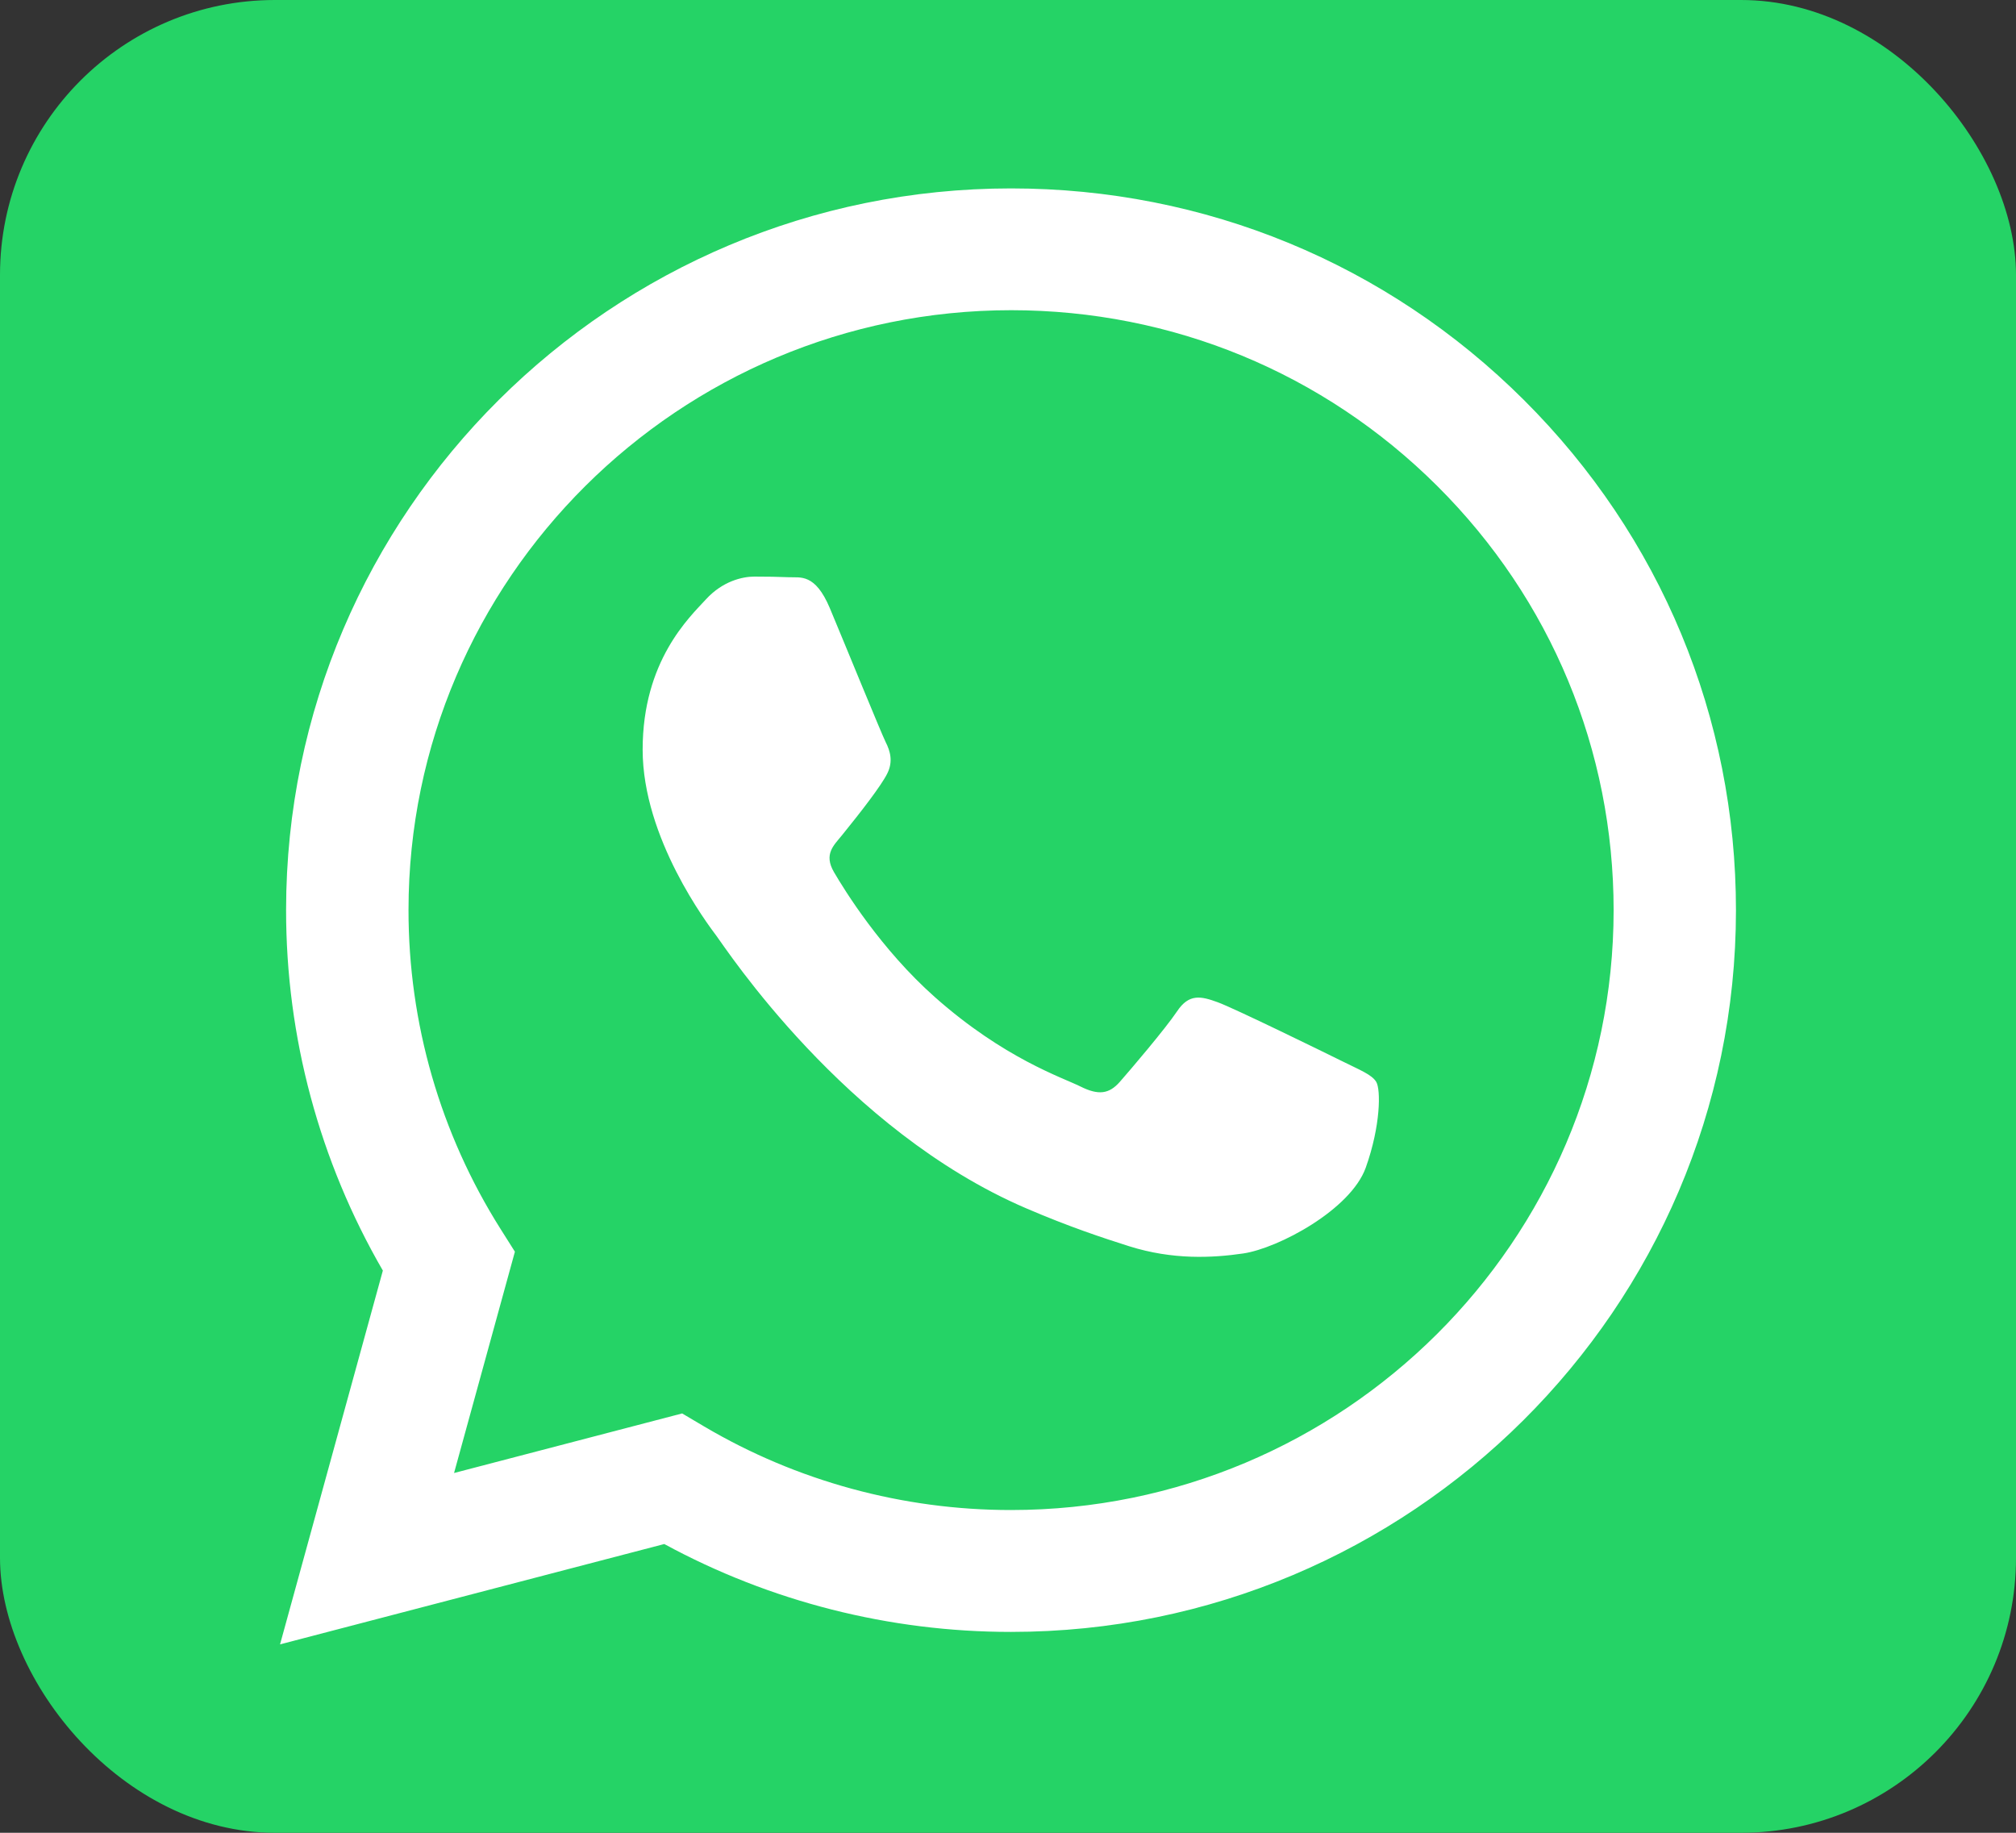
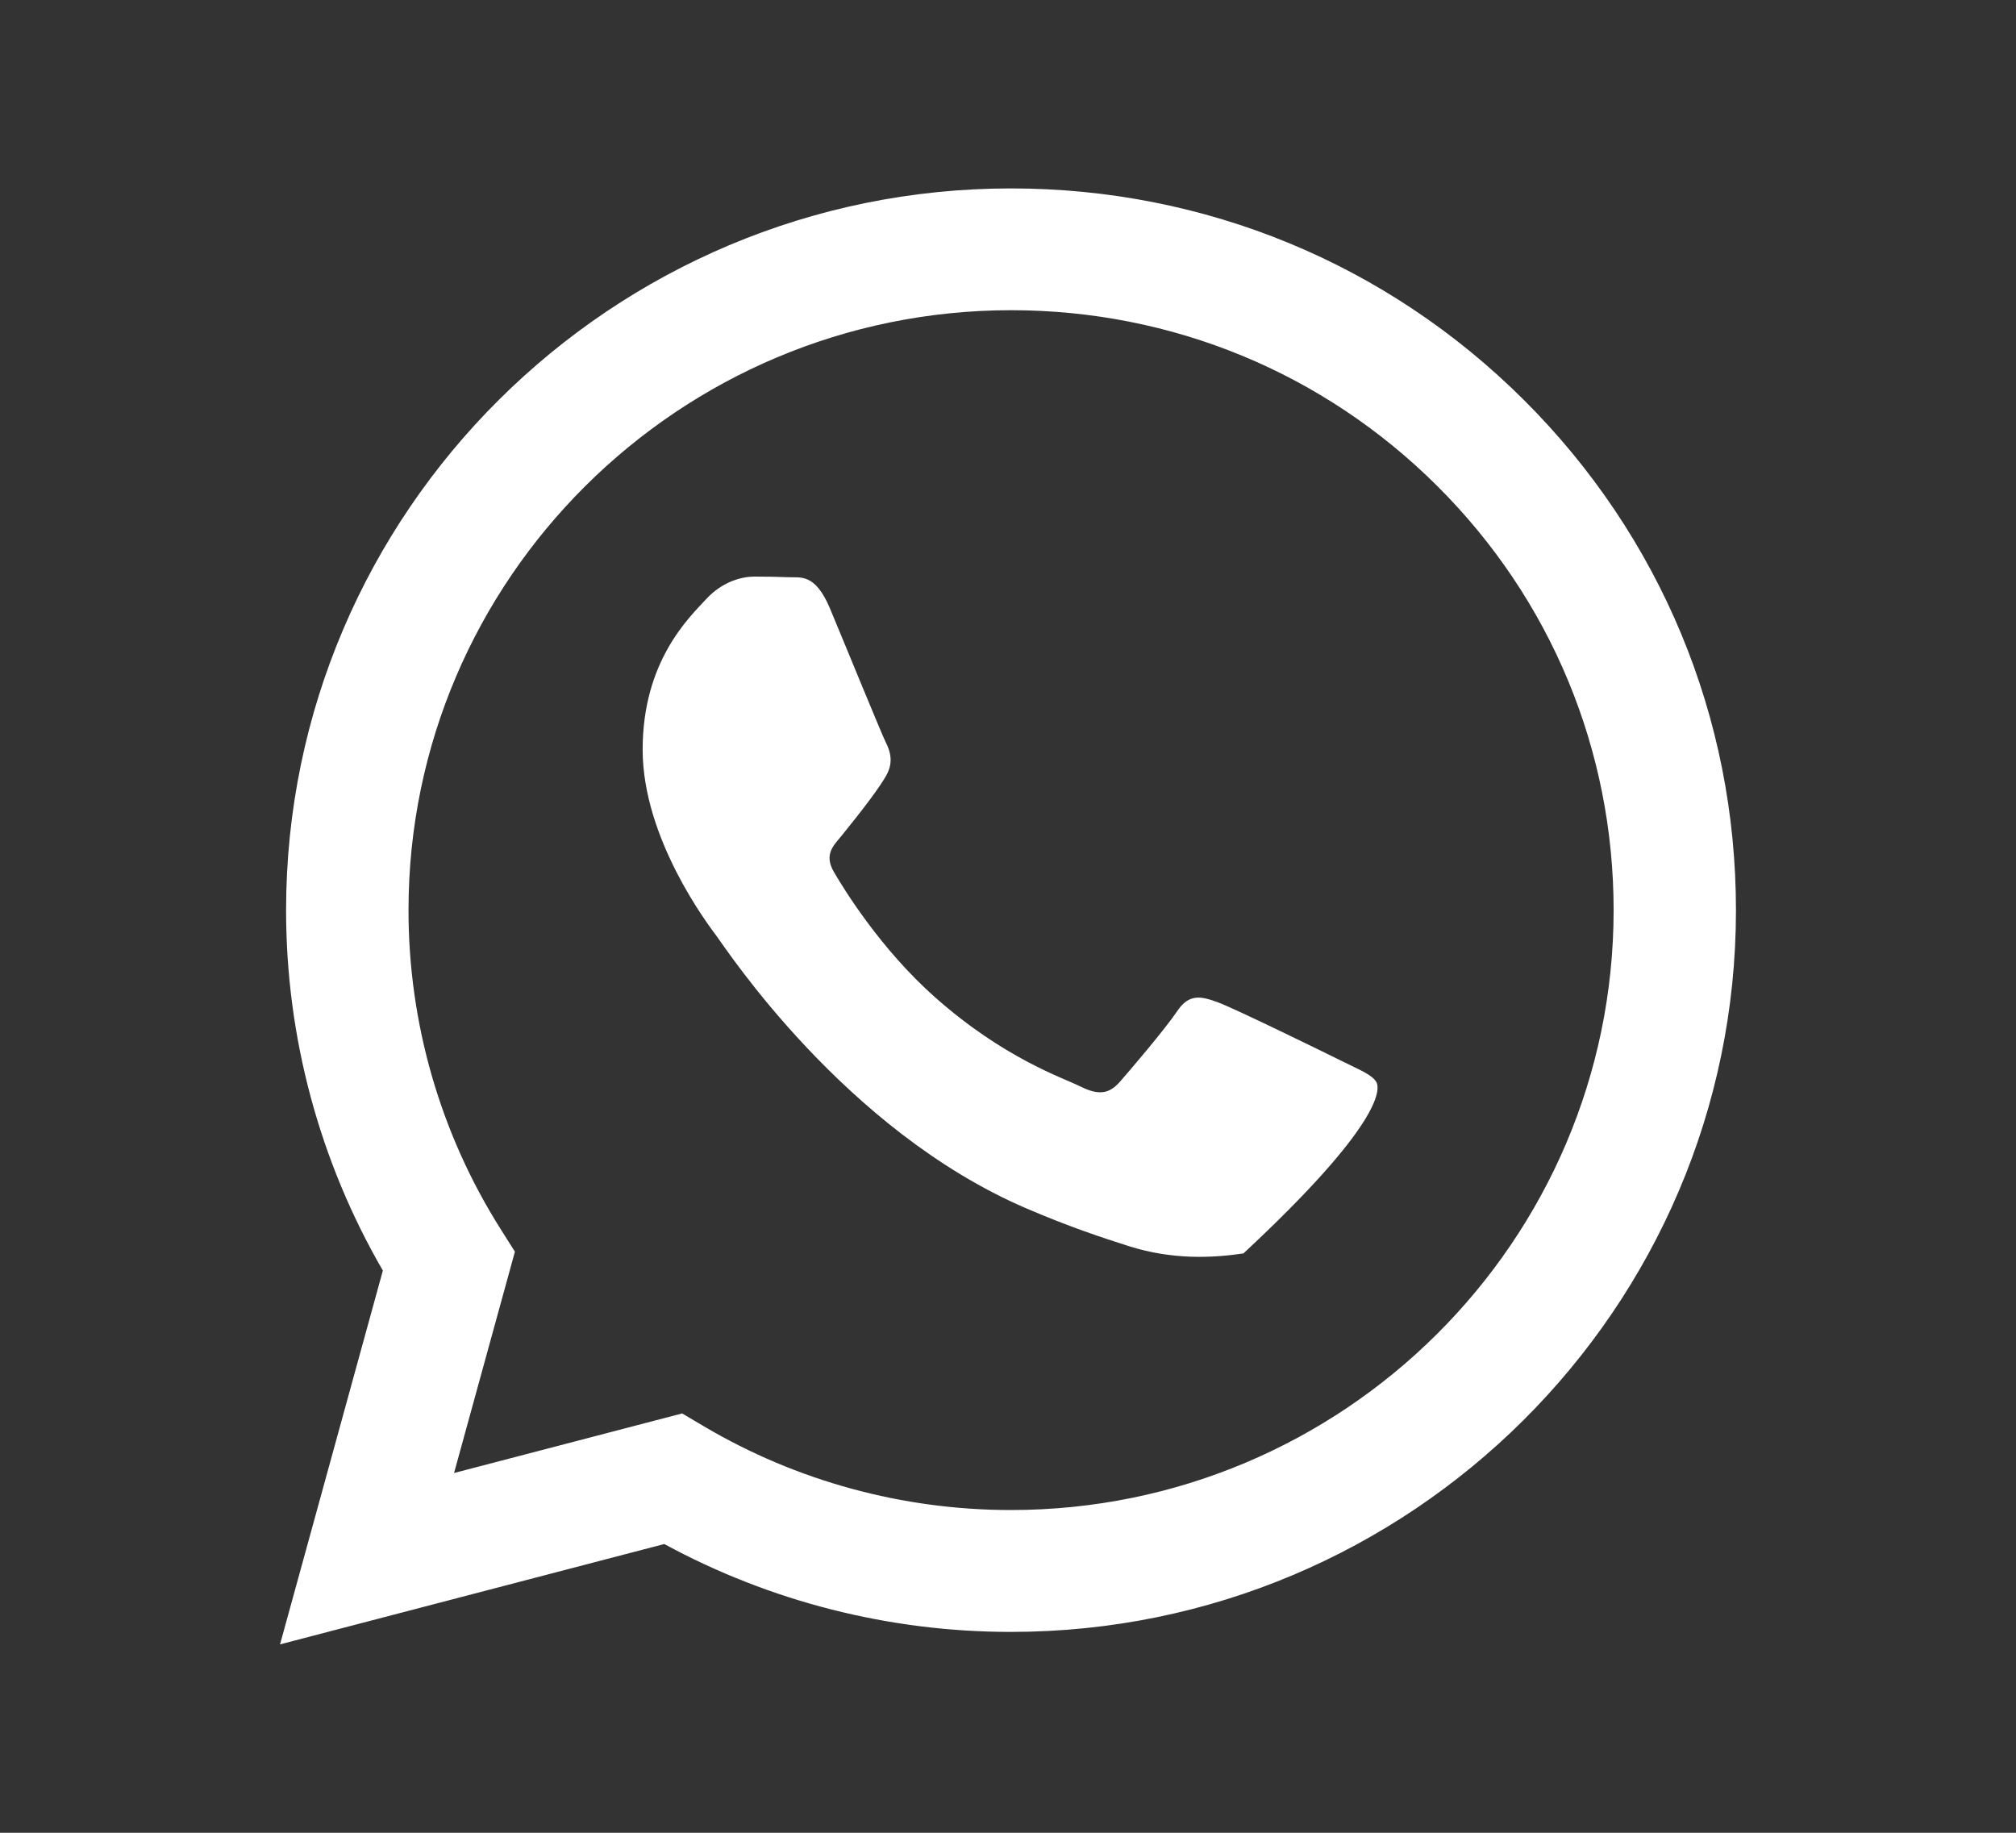
<svg xmlns="http://www.w3.org/2000/svg" width="22" height="20" viewBox="0 0 22 20" fill="none" style="color: rgb(85, 85, 85);">
  <rect x="0" y="0" width="22" height="20" fill="#333333" stroke="none" />
-   <rect width="22" height="20" rx="3" fill="rgb(37, 211, 102)" />
-   <path fill-rule="evenodd" clip-rule="evenodd" d="M16.63 4.365C15.136 2.876 13.149 2.056 11.033 2.056C6.673 2.056 3.124 5.587 3.122 9.928C3.121 11.316 3.486 12.671 4.178 13.865L3.056 17.944L7.249 16.849C8.405 17.477 9.706 17.808 11.03 17.808H11.033C15.393 17.808 18.943 14.276 18.944 9.935C18.945 7.831 18.123 5.853 16.63 4.365ZM11.033 16.478H11.03C9.851 16.478 8.693 16.162 7.684 15.566L7.444 15.424L4.955 16.074L5.619 13.659L5.463 13.412C4.805 12.37 4.457 11.165 4.458 9.929C4.459 6.321 7.409 3.385 11.036 3.385C12.792 3.386 14.443 4.067 15.685 5.304C16.926 6.541 17.609 8.186 17.609 9.934C17.607 13.543 14.658 16.478 11.033 16.478ZM14.64 11.577C14.442 11.479 13.47 11.003 13.289 10.937C13.108 10.871 12.976 10.839 12.845 11.036C12.713 11.232 12.334 11.676 12.219 11.807C12.103 11.938 11.988 11.955 11.79 11.856C11.593 11.758 10.956 11.55 10.201 10.88C9.613 10.358 9.216 9.714 9.101 9.517C8.986 9.32 9.1 9.224 9.188 9.115C9.402 8.851 9.616 8.574 9.682 8.442C9.748 8.311 9.715 8.196 9.665 8.098C9.616 7.999 9.221 7.031 9.056 6.637C8.895 6.254 8.733 6.305 8.611 6.299C8.496 6.294 8.364 6.292 8.232 6.292C8.101 6.292 7.886 6.342 7.705 6.539C7.524 6.736 7.013 7.211 7.013 8.18C7.013 9.148 7.722 10.084 7.82 10.215C7.919 10.346 9.214 12.333 11.197 13.185C11.669 13.388 12.037 13.509 12.324 13.6C12.798 13.749 13.229 13.728 13.569 13.678C13.949 13.621 14.739 13.202 14.904 12.742C15.068 12.283 15.068 11.889 15.019 11.807C14.97 11.725 14.838 11.676 14.64 11.577Z" fill="rgb(255, 255, 255)" />
+   <path fill-rule="evenodd" clip-rule="evenodd" d="M16.63 4.365C15.136 2.876 13.149 2.056 11.033 2.056C6.673 2.056 3.124 5.587 3.122 9.928C3.121 11.316 3.486 12.671 4.178 13.865L3.056 17.944L7.249 16.849C8.405 17.477 9.706 17.808 11.03 17.808H11.033C15.393 17.808 18.943 14.276 18.944 9.935C18.945 7.831 18.123 5.853 16.63 4.365ZM11.033 16.478H11.03C9.851 16.478 8.693 16.162 7.684 15.566L7.444 15.424L4.955 16.074L5.619 13.659L5.463 13.412C4.805 12.37 4.457 11.165 4.458 9.929C4.459 6.321 7.409 3.385 11.036 3.385C12.792 3.386 14.443 4.067 15.685 5.304C16.926 6.541 17.609 8.186 17.609 9.934C17.607 13.543 14.658 16.478 11.033 16.478ZM14.64 11.577C14.442 11.479 13.47 11.003 13.289 10.937C13.108 10.871 12.976 10.839 12.845 11.036C12.713 11.232 12.334 11.676 12.219 11.807C12.103 11.938 11.988 11.955 11.79 11.856C11.593 11.758 10.956 11.55 10.201 10.88C9.613 10.358 9.216 9.714 9.101 9.517C8.986 9.32 9.1 9.224 9.188 9.115C9.402 8.851 9.616 8.574 9.682 8.442C9.748 8.311 9.715 8.196 9.665 8.098C9.616 7.999 9.221 7.031 9.056 6.637C8.895 6.254 8.733 6.305 8.611 6.299C8.496 6.294 8.364 6.292 8.232 6.292C8.101 6.292 7.886 6.342 7.705 6.539C7.524 6.736 7.013 7.211 7.013 8.18C7.013 9.148 7.722 10.084 7.82 10.215C7.919 10.346 9.214 12.333 11.197 13.185C11.669 13.388 12.037 13.509 12.324 13.6C12.798 13.749 13.229 13.728 13.569 13.678C15.068 12.283 15.068 11.889 15.019 11.807C14.97 11.725 14.838 11.676 14.64 11.577Z" fill="rgb(255, 255, 255)" />
</svg>